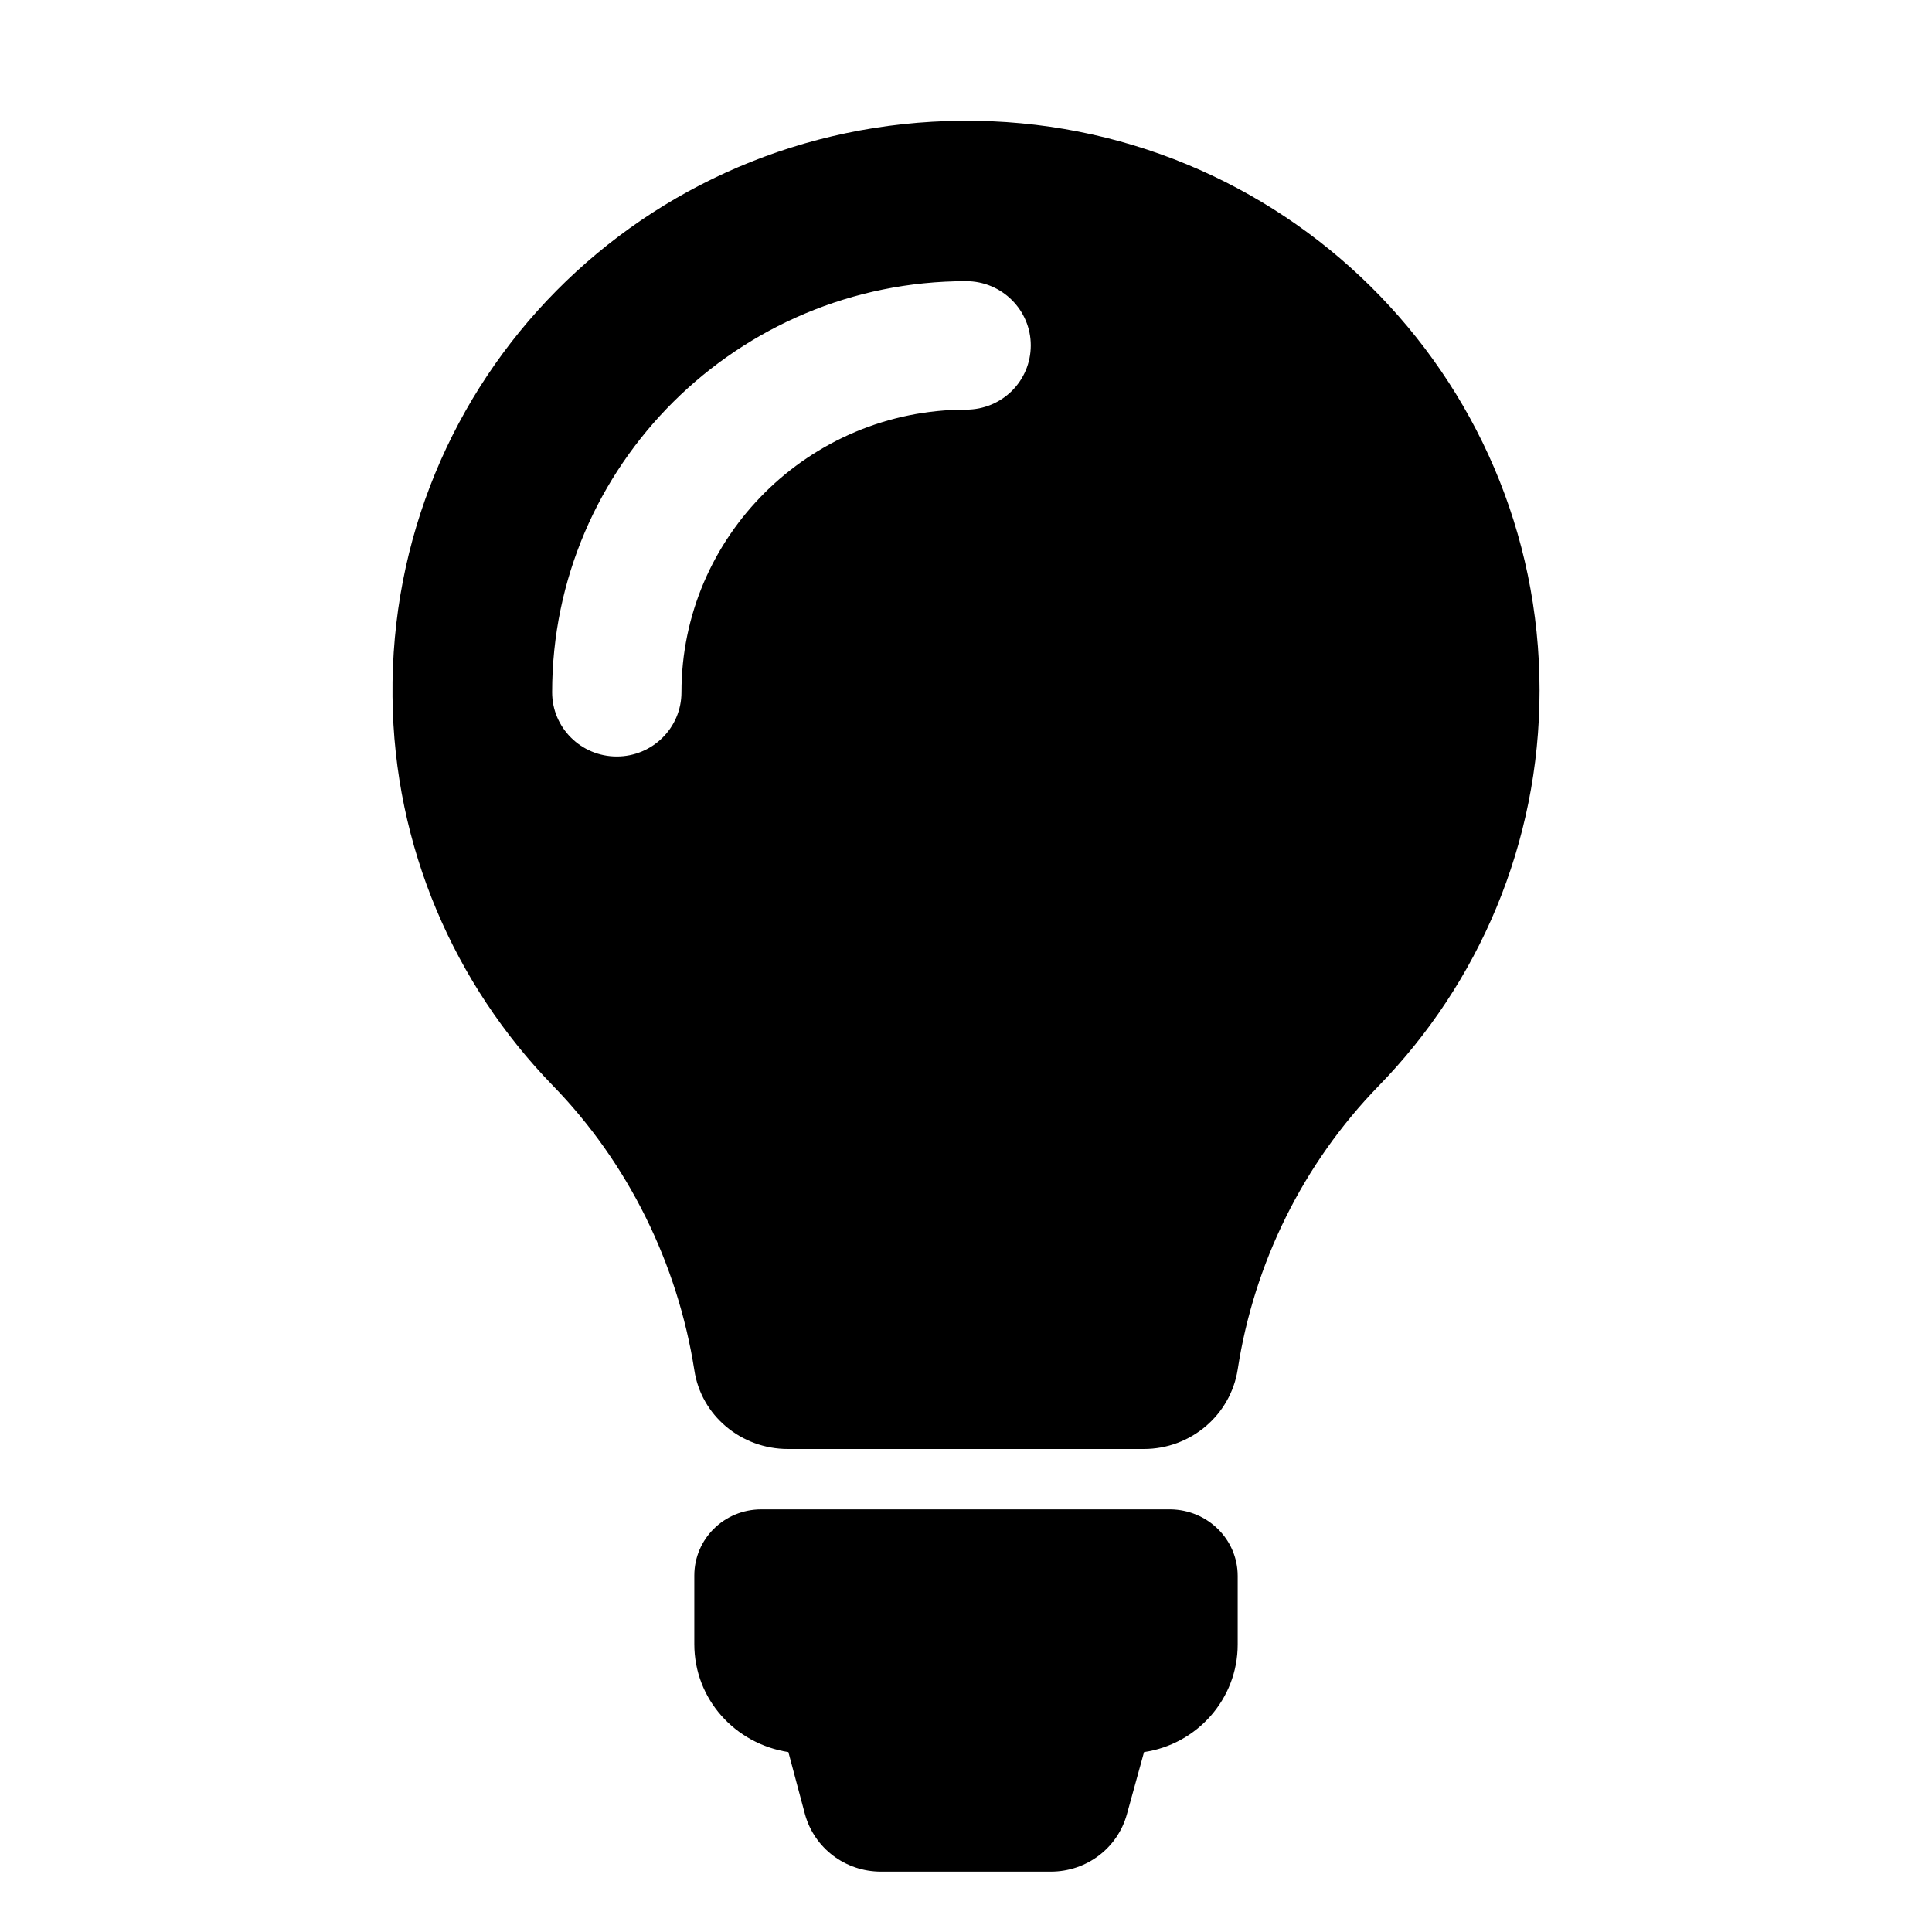
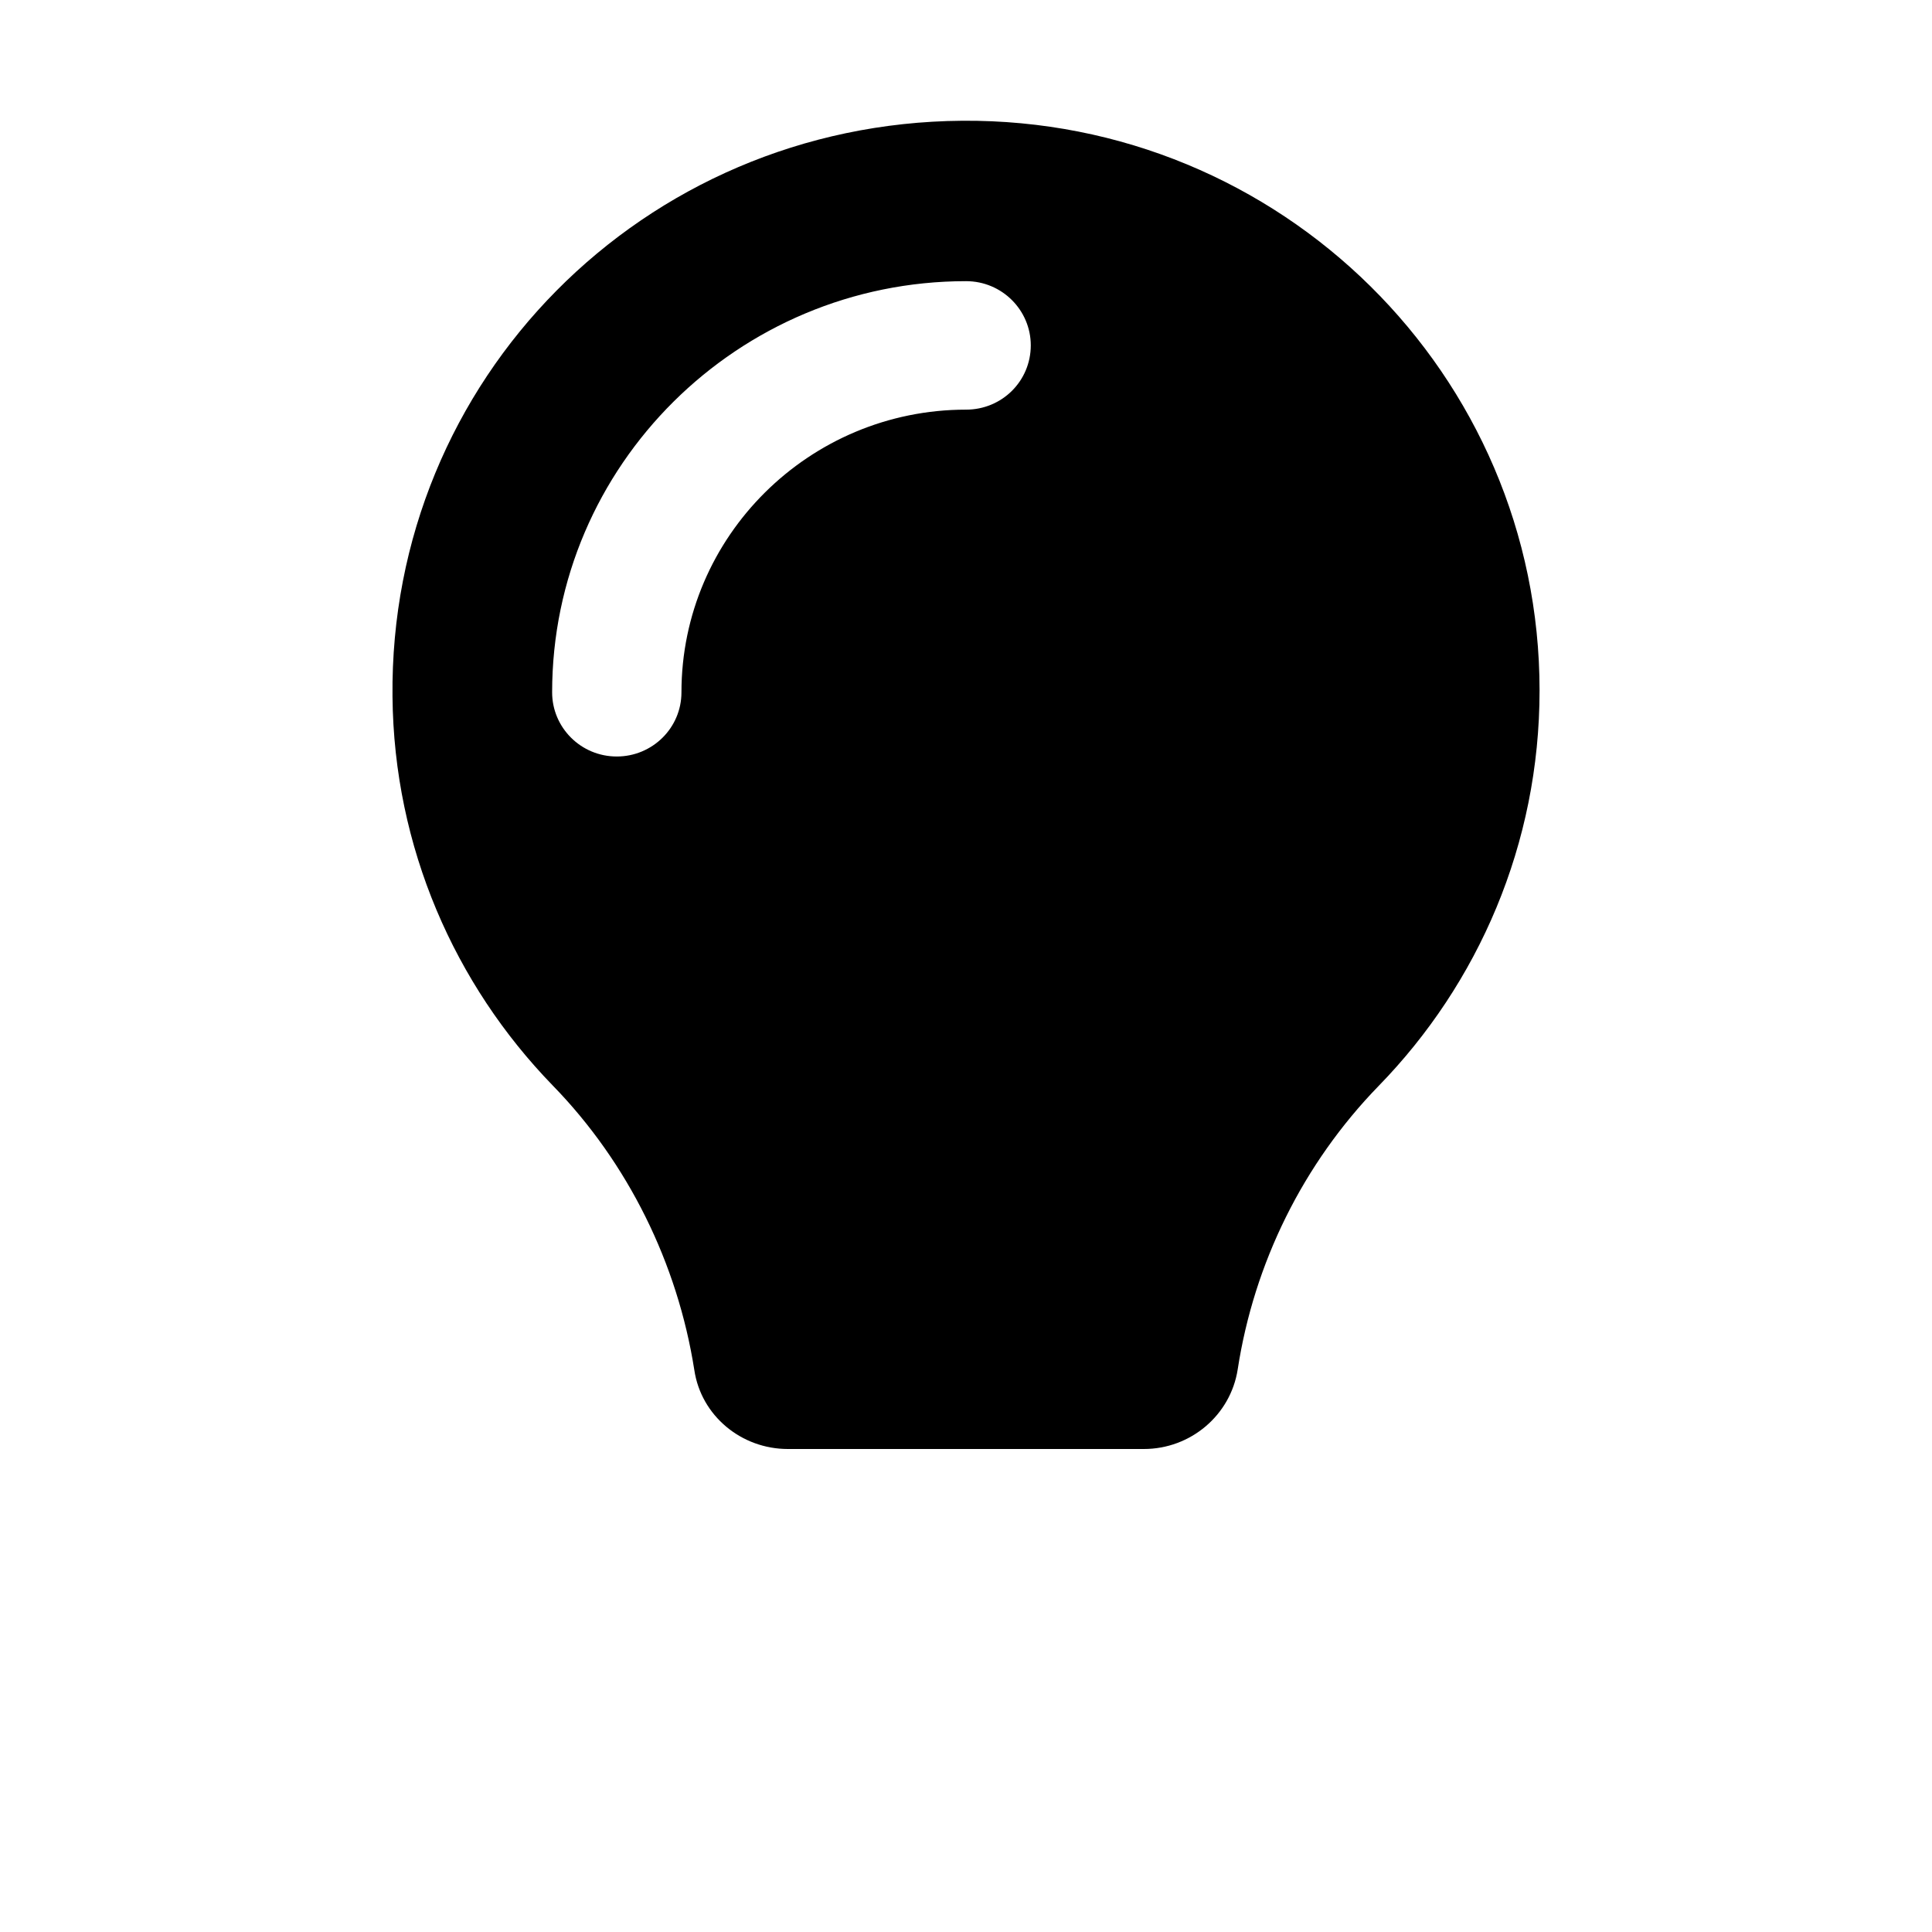
<svg xmlns="http://www.w3.org/2000/svg" version="1.1" baseProfile="basic" id="Шар_1" x="0px" y="0px" width="32px" height="32px" viewBox="0 0 32 32" xml:space="preserve">
-   <path d="M20.5,26.104v1.134c0,0.904-0.675,1.654-1.551,1.782l-0.284,1.03c-0.154,0.56-0.667,0.95-1.26,0.95h-2.814  c-0.593,0-1.104-0.391-1.258-0.95l-0.275-1.03c-0.885-0.137-1.558-0.878-1.558-1.788v-1.136c0-0.606,0.494-1.096,1.11-1.096h6.777  C20.003,25.008,20.5,25.496,20.5,26.104z" />
  <path d="M15.937,2c-5.285,0.04-9.491,4.287-9.436,9.537c0.023,2.499,1.032,4.77,2.651,6.439c1.253,1.285,2.071,2.955,2.348,4.715  C11.612,23.449,12.279,24,13.049,24h5.897c0.776,0,1.436-0.562,1.554-1.317c0.27-1.757,1.08-3.406,2.335-4.697  c1.65-1.694,2.665-4.004,2.665-6.55C25.5,6.202,21.215,1.961,15.937,2z M16,6.785c-2.594,0-4.713,2.097-4.713,4.682  c0,0.591-0.483,1.063-1.071,1.063c-0.596,0-1.071-0.48-1.071-1.063c0-3.759,3.079-6.81,6.856-6.81c0.596,0,1.072,0.481,1.072,1.064  C17.072,6.312,16.596,6.785,16,6.785z" />
</svg>